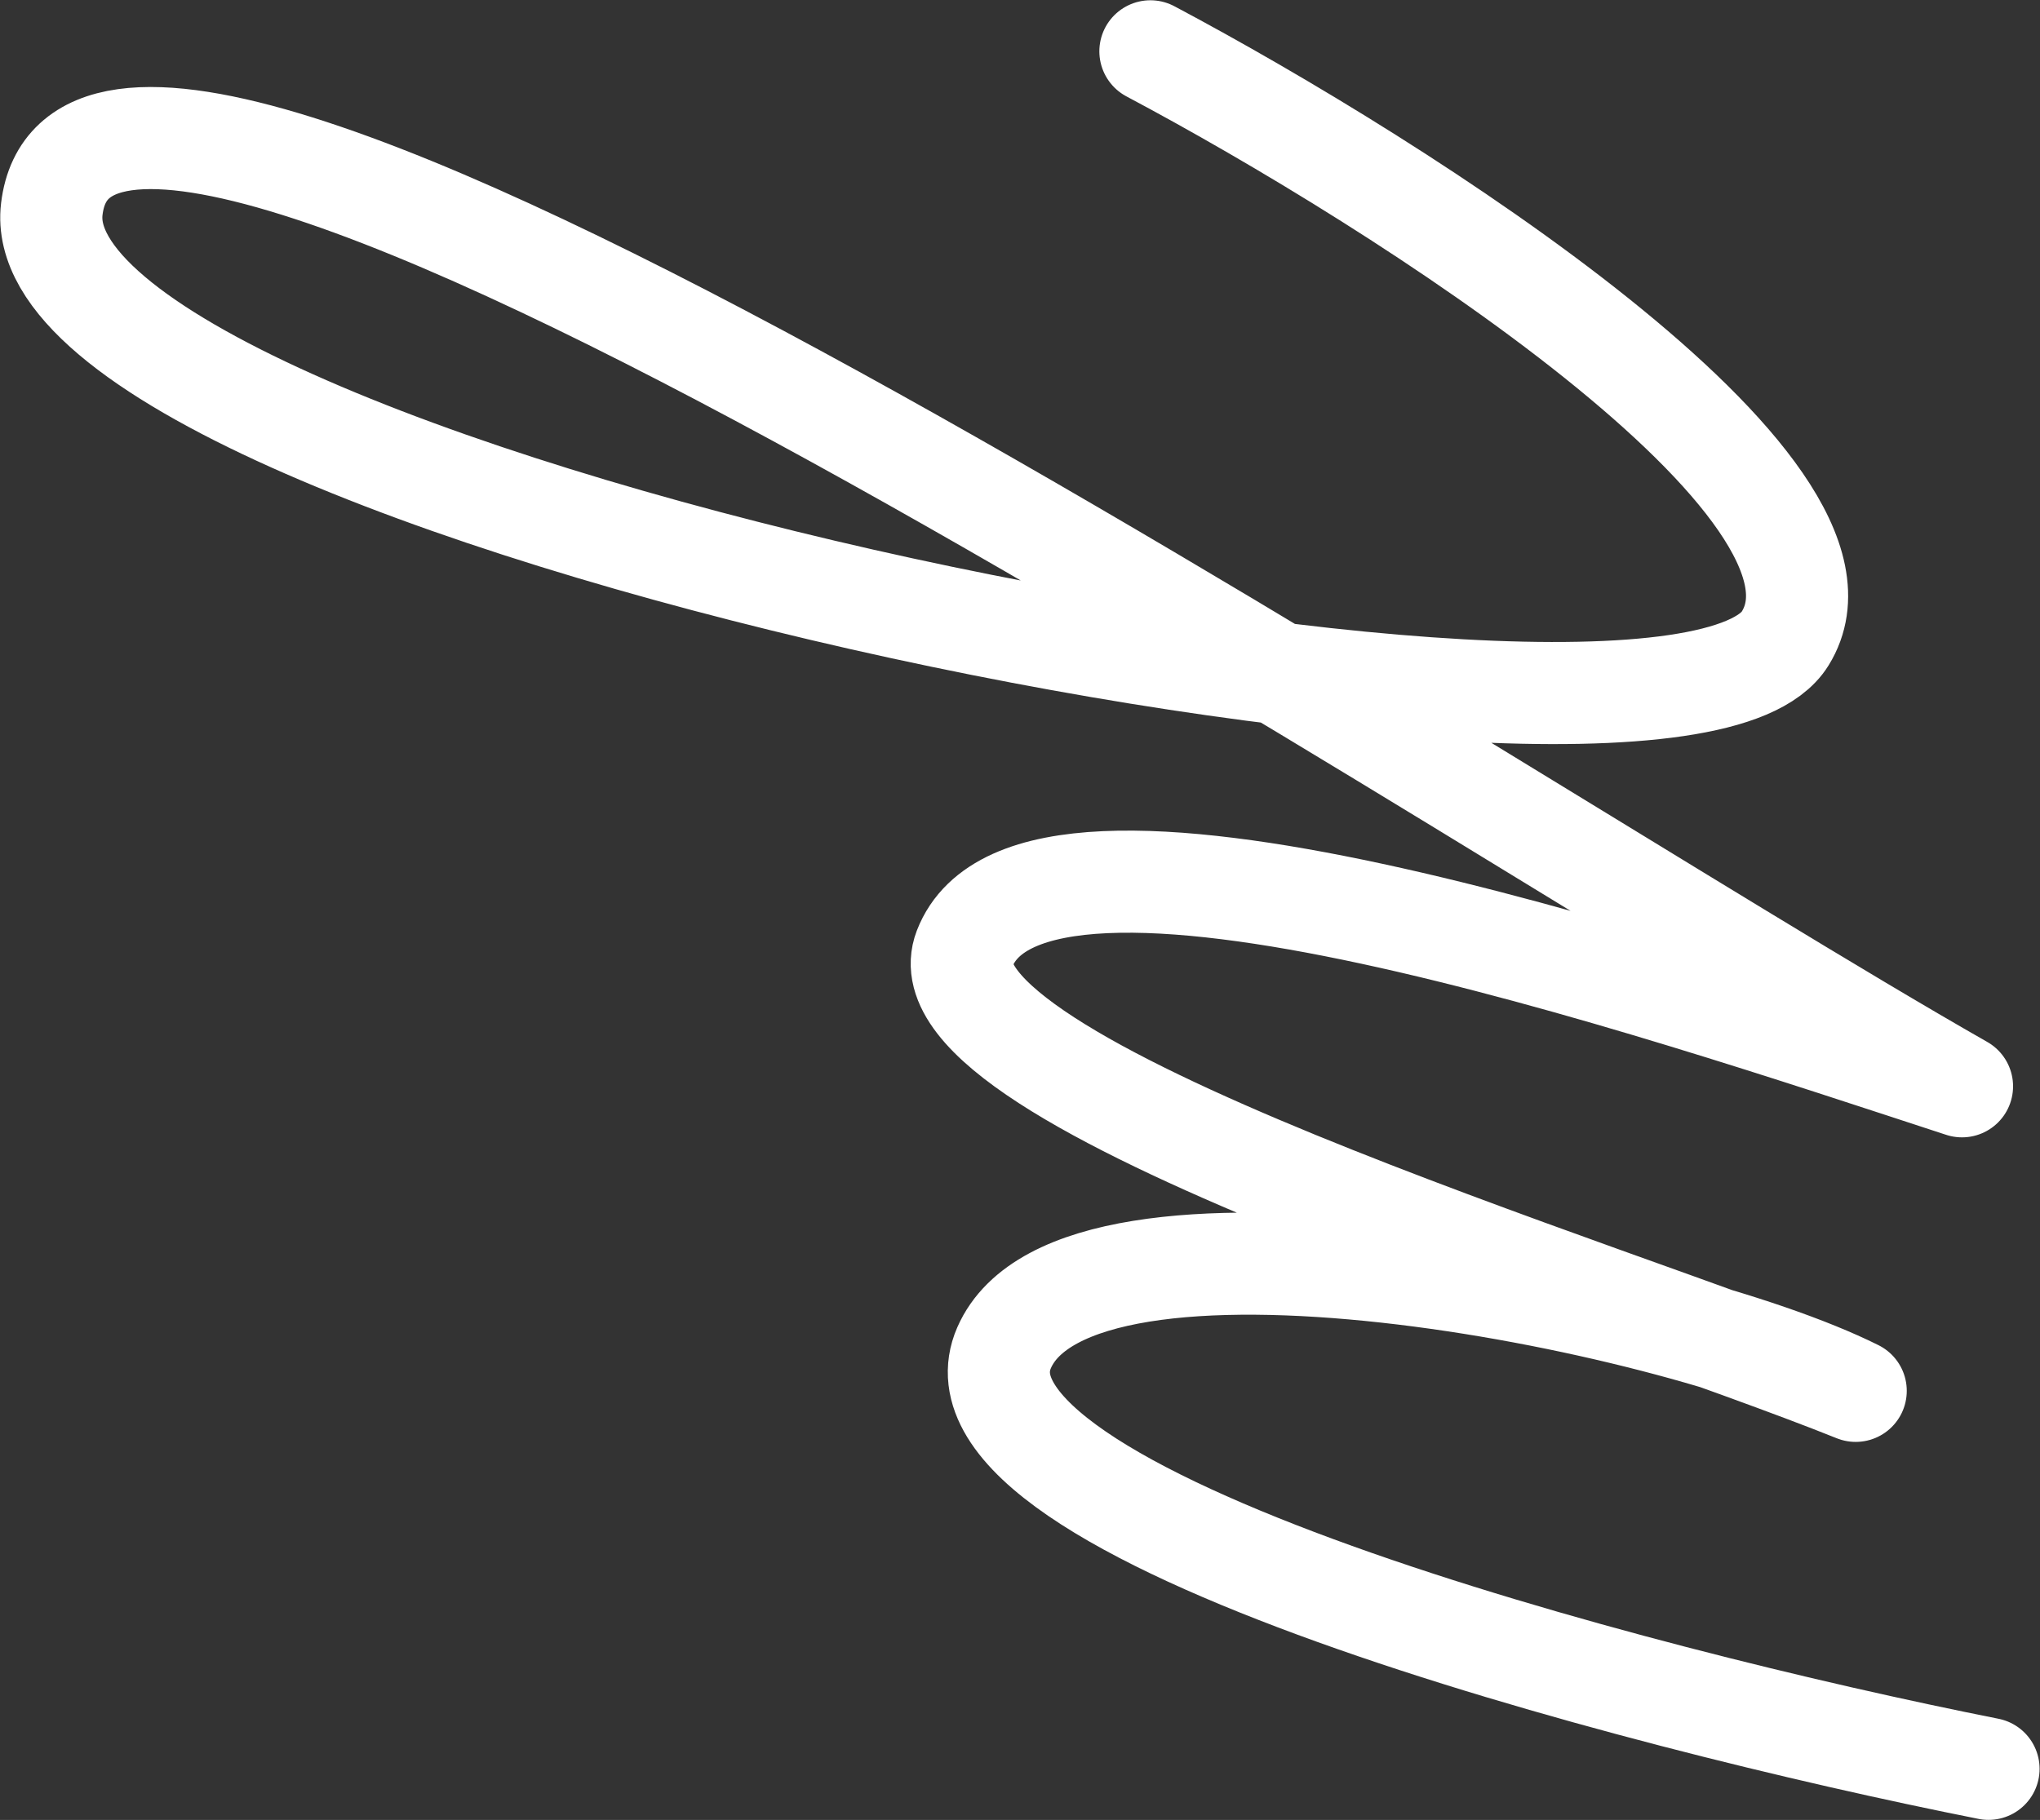
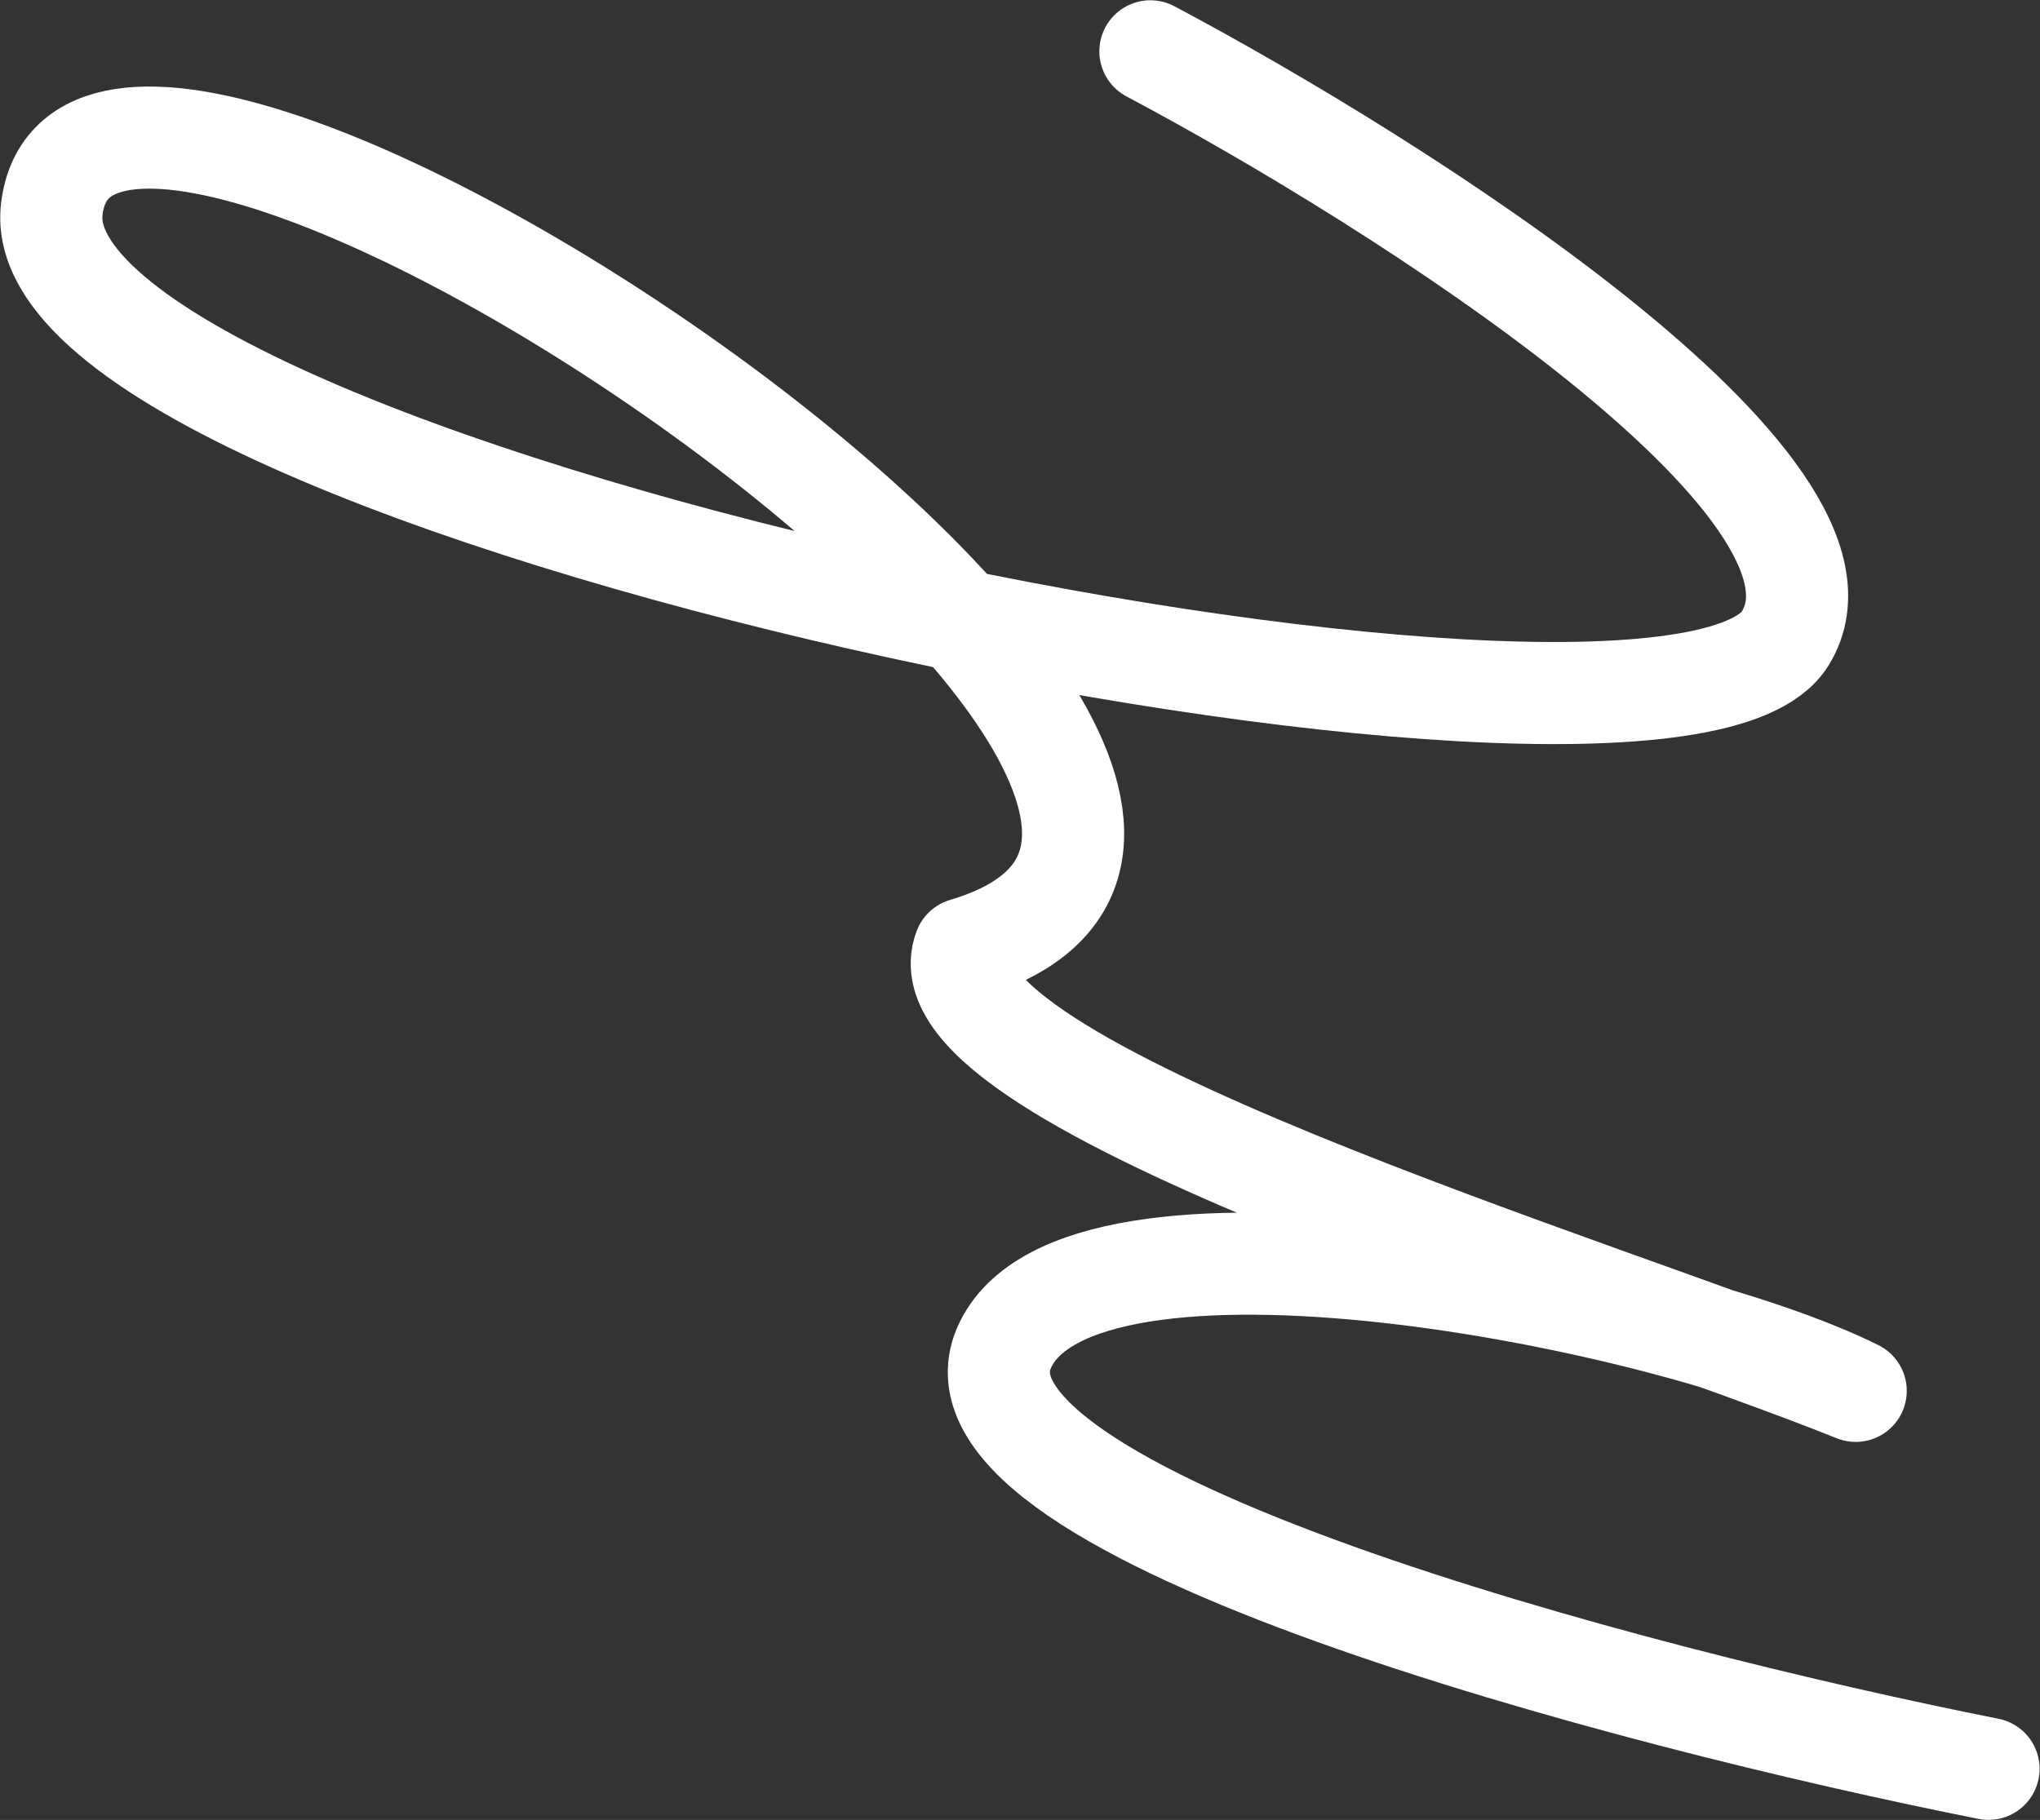
<svg xmlns="http://www.w3.org/2000/svg" width="799" height="713" viewBox="0 0 799 713" fill="none">
  <rect x="0" y="0" width="799" height="713" fill="#333333" stroke="none" />
-   <path d="M778.836 692.979C638.487 665.117 364.883 593.121 393.265 528.026C421.646 462.931 653.205 508.176 726.816 544.899C627.784 505.084 357.535 424.256 377.765 371.752C404.213 303.113 646.651 385.763 768.449 425.583C572.532 313.967 35.974 -48.152 20.289 81.888C7.052 191.628 653.579 323.955 699.2 250.138C735.697 191.084 548.661 72.177 450.58 20.105" stroke="white" stroke-width="40" stroke-linecap="round" stroke-linejoin="round" />
+   <path d="M778.836 692.979C638.487 665.117 364.883 593.121 393.265 528.026C421.646 462.931 653.205 508.176 726.816 544.899C627.784 505.084 357.535 424.256 377.765 371.752C572.532 313.967 35.974 -48.152 20.289 81.888C7.052 191.628 653.579 323.955 699.2 250.138C735.697 191.084 548.661 72.177 450.58 20.105" stroke="white" stroke-width="40" stroke-linecap="round" stroke-linejoin="round" />
</svg>